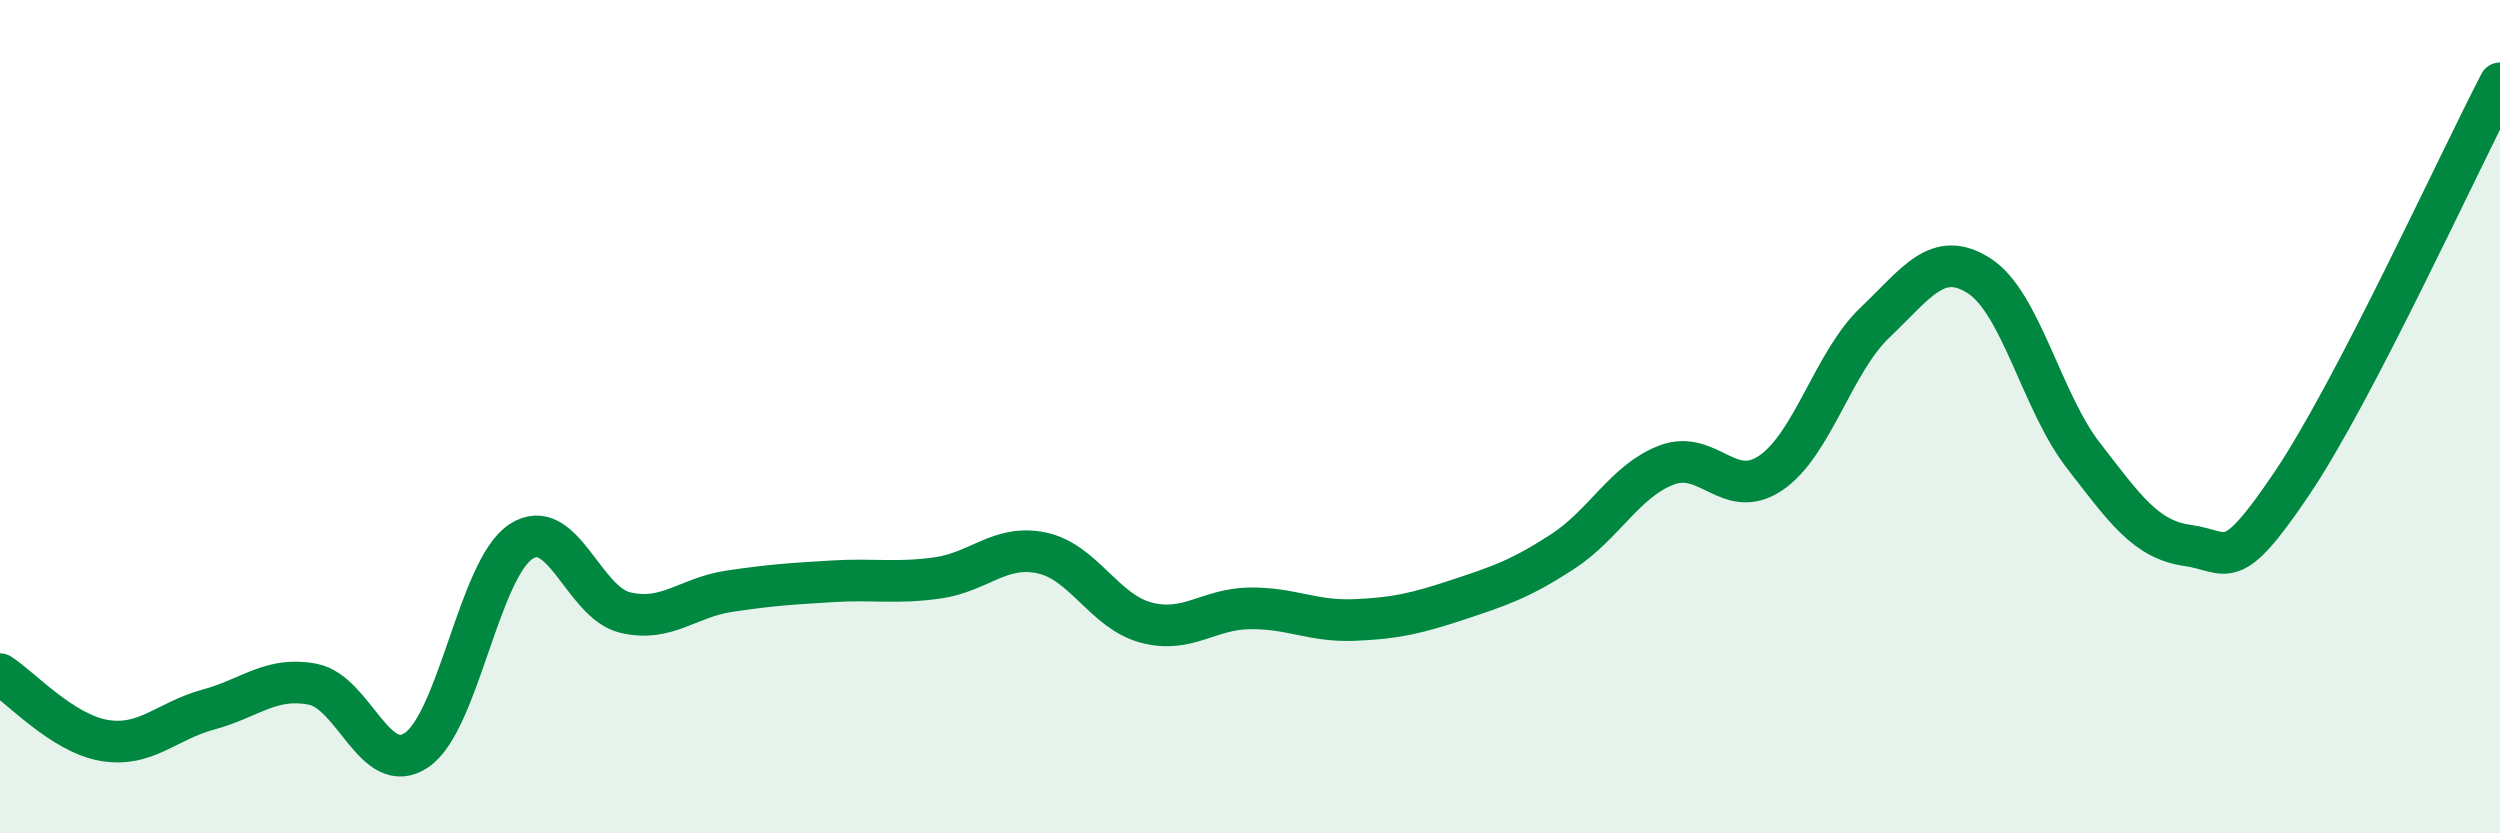
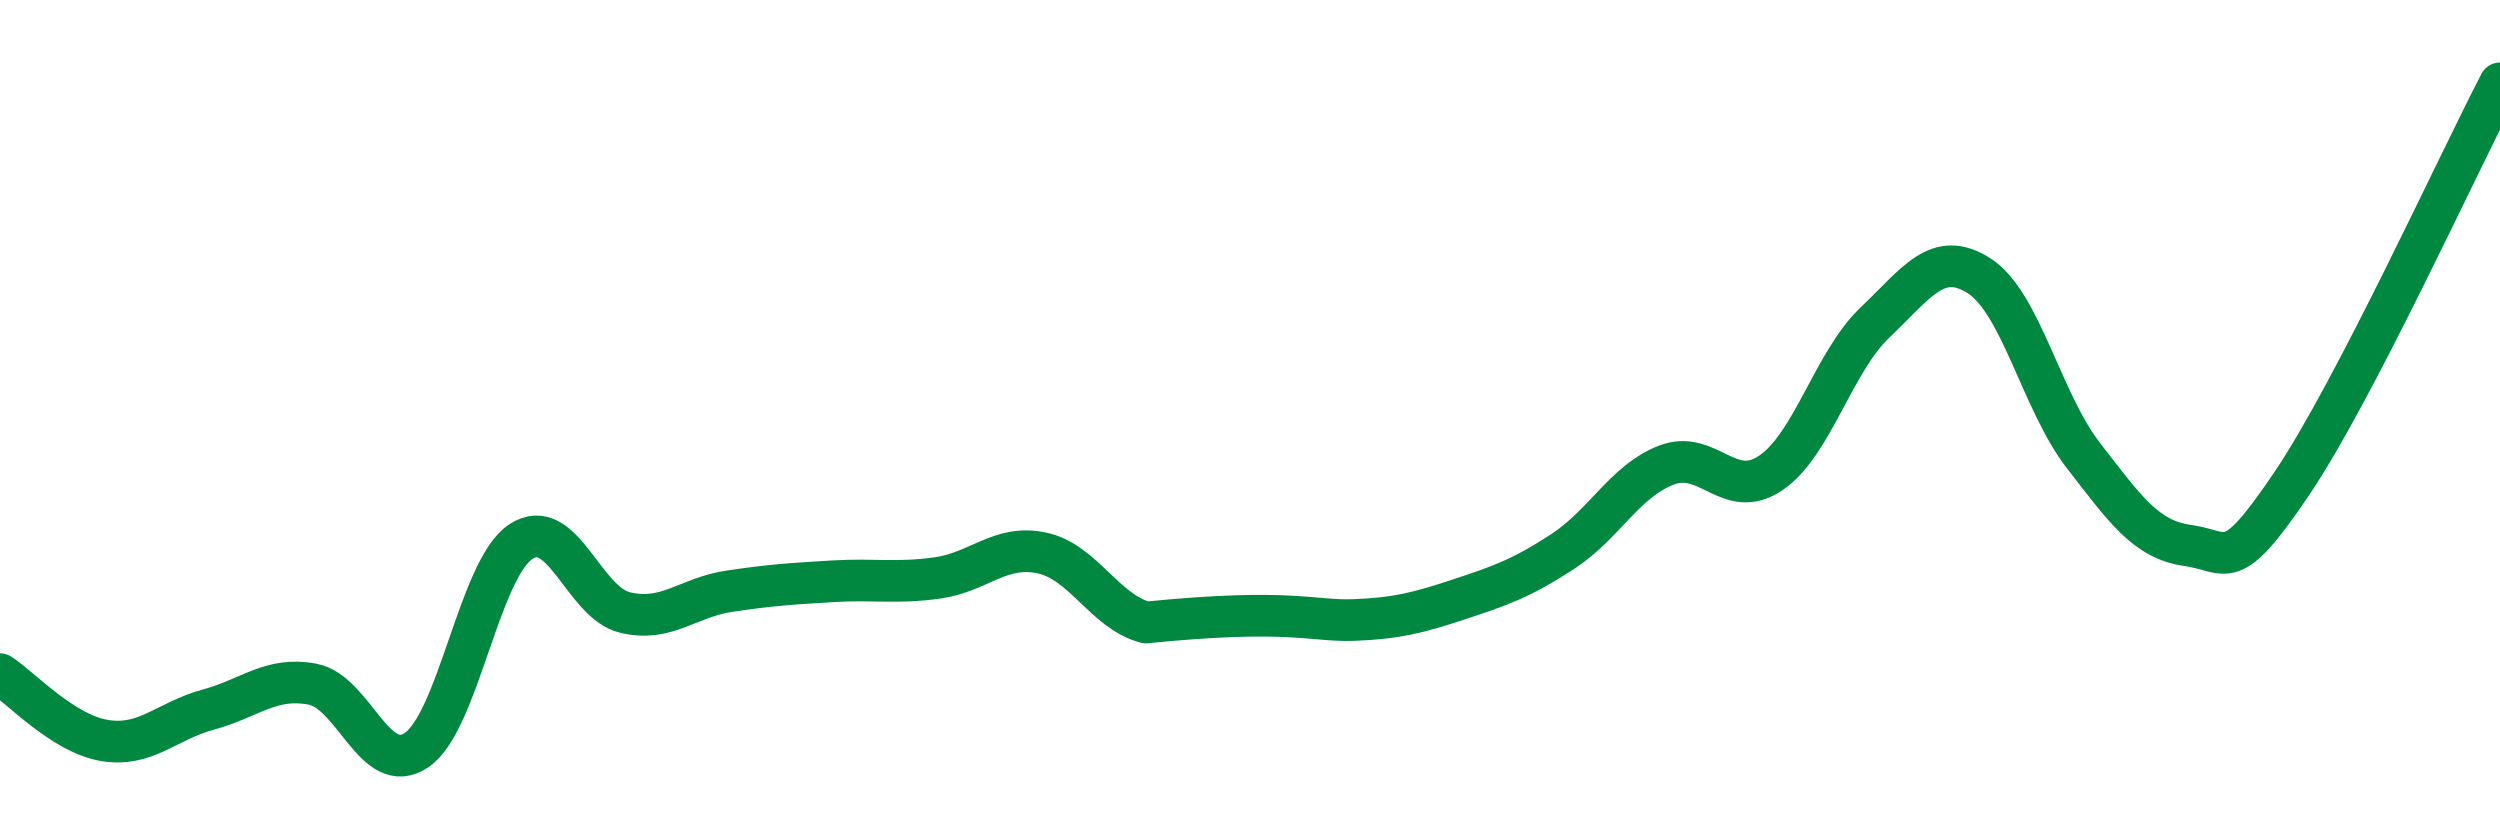
<svg xmlns="http://www.w3.org/2000/svg" width="60" height="20" viewBox="0 0 60 20">
-   <path d="M 0,16.18 C 0.5,16.5 1.5,17.6 2.5,17.77 C 3.5,17.94 4,17.3 5,17.03 C 6,16.76 6.5,16.23 7.5,16.42 C 8.5,16.61 9,18.68 10,18 C 11,17.32 11.5,13.66 12.5,13 C 13.5,12.34 14,14.46 15,14.7 C 16,14.94 16.5,14.34 17.5,14.19 C 18.5,14.04 19,14.01 20,13.95 C 21,13.89 21.5,14.01 22.5,13.87 C 23.5,13.73 24,13.06 25,13.27 C 26,13.48 26.5,14.67 27.5,14.94 C 28.5,15.21 29,14.61 30,14.6 C 31,14.59 31.5,14.92 32.5,14.88 C 33.5,14.84 34,14.72 35,14.39 C 36,14.06 36.5,13.89 37.5,13.24 C 38.5,12.59 39,11.54 40,11.16 C 41,10.78 41.5,12.03 42.5,11.35 C 43.5,10.67 44,8.69 45,7.74 C 46,6.79 46.5,5.98 47.5,6.62 C 48.5,7.26 49,9.64 50,10.93 C 51,12.22 51.5,12.95 52.5,13.09 C 53.5,13.23 53.5,13.83 55,11.61 C 56.5,9.39 59,3.92 60,2L60 20L0 20Z" fill="#008740" opacity="0.1" stroke-linecap="round" stroke-linejoin="round" />
-   <path d="M 0,16.18 C 0.5,16.5 1.5,17.6 2.5,17.77 C 3.5,17.94 4,17.3 5,17.03 C 6,16.76 6.5,16.23 7.5,16.42 C 8.5,16.61 9,18.68 10,18 C 11,17.32 11.5,13.66 12.5,13 C 13.5,12.34 14,14.46 15,14.7 C 16,14.94 16.5,14.34 17.5,14.19 C 18.5,14.04 19,14.01 20,13.95 C 21,13.89 21.5,14.01 22.5,13.87 C 23.5,13.73 24,13.06 25,13.27 C 26,13.48 26.5,14.67 27.5,14.94 C 28.5,15.21 29,14.61 30,14.6 C 31,14.59 31.5,14.92 32.5,14.88 C 33.5,14.84 34,14.72 35,14.39 C 36,14.06 36.5,13.89 37.5,13.24 C 38.5,12.59 39,11.54 40,11.16 C 41,10.78 41.5,12.03 42.5,11.35 C 43.5,10.67 44,8.69 45,7.74 C 46,6.79 46.5,5.98 47.5,6.62 C 48.5,7.26 49,9.64 50,10.93 C 51,12.22 51.5,12.95 52.5,13.09 C 53.5,13.23 53.5,13.83 55,11.61 C 56.5,9.39 59,3.92 60,2" stroke="#008740" stroke-width="1" fill="none" stroke-linecap="round" stroke-linejoin="round" />
+   <path d="M 0,16.18 C 0.5,16.5 1.5,17.6 2.5,17.77 C 3.5,17.94 4,17.3 5,17.03 C 6,16.76 6.5,16.23 7.5,16.42 C 8.5,16.61 9,18.68 10,18 C 11,17.32 11.5,13.66 12.5,13 C 13.5,12.34 14,14.46 15,14.7 C 16,14.94 16.5,14.34 17.5,14.19 C 18.5,14.04 19,14.01 20,13.95 C 21,13.89 21.5,14.01 22.5,13.87 C 23.5,13.73 24,13.06 25,13.27 C 26,13.48 26.5,14.67 27.5,14.94 C 31,14.59 31.5,14.92 32.5,14.88 C 33.5,14.84 34,14.72 35,14.39 C 36,14.06 36.5,13.89 37.5,13.24 C 38.5,12.59 39,11.54 40,11.16 C 41,10.78 41.5,12.03 42.5,11.35 C 43.5,10.67 44,8.69 45,7.74 C 46,6.79 46.5,5.98 47.5,6.62 C 48.5,7.26 49,9.64 50,10.93 C 51,12.22 51.5,12.95 52.5,13.09 C 53.5,13.23 53.5,13.83 55,11.61 C 56.5,9.39 59,3.92 60,2" stroke="#008740" stroke-width="1" fill="none" stroke-linecap="round" stroke-linejoin="round" />
</svg>